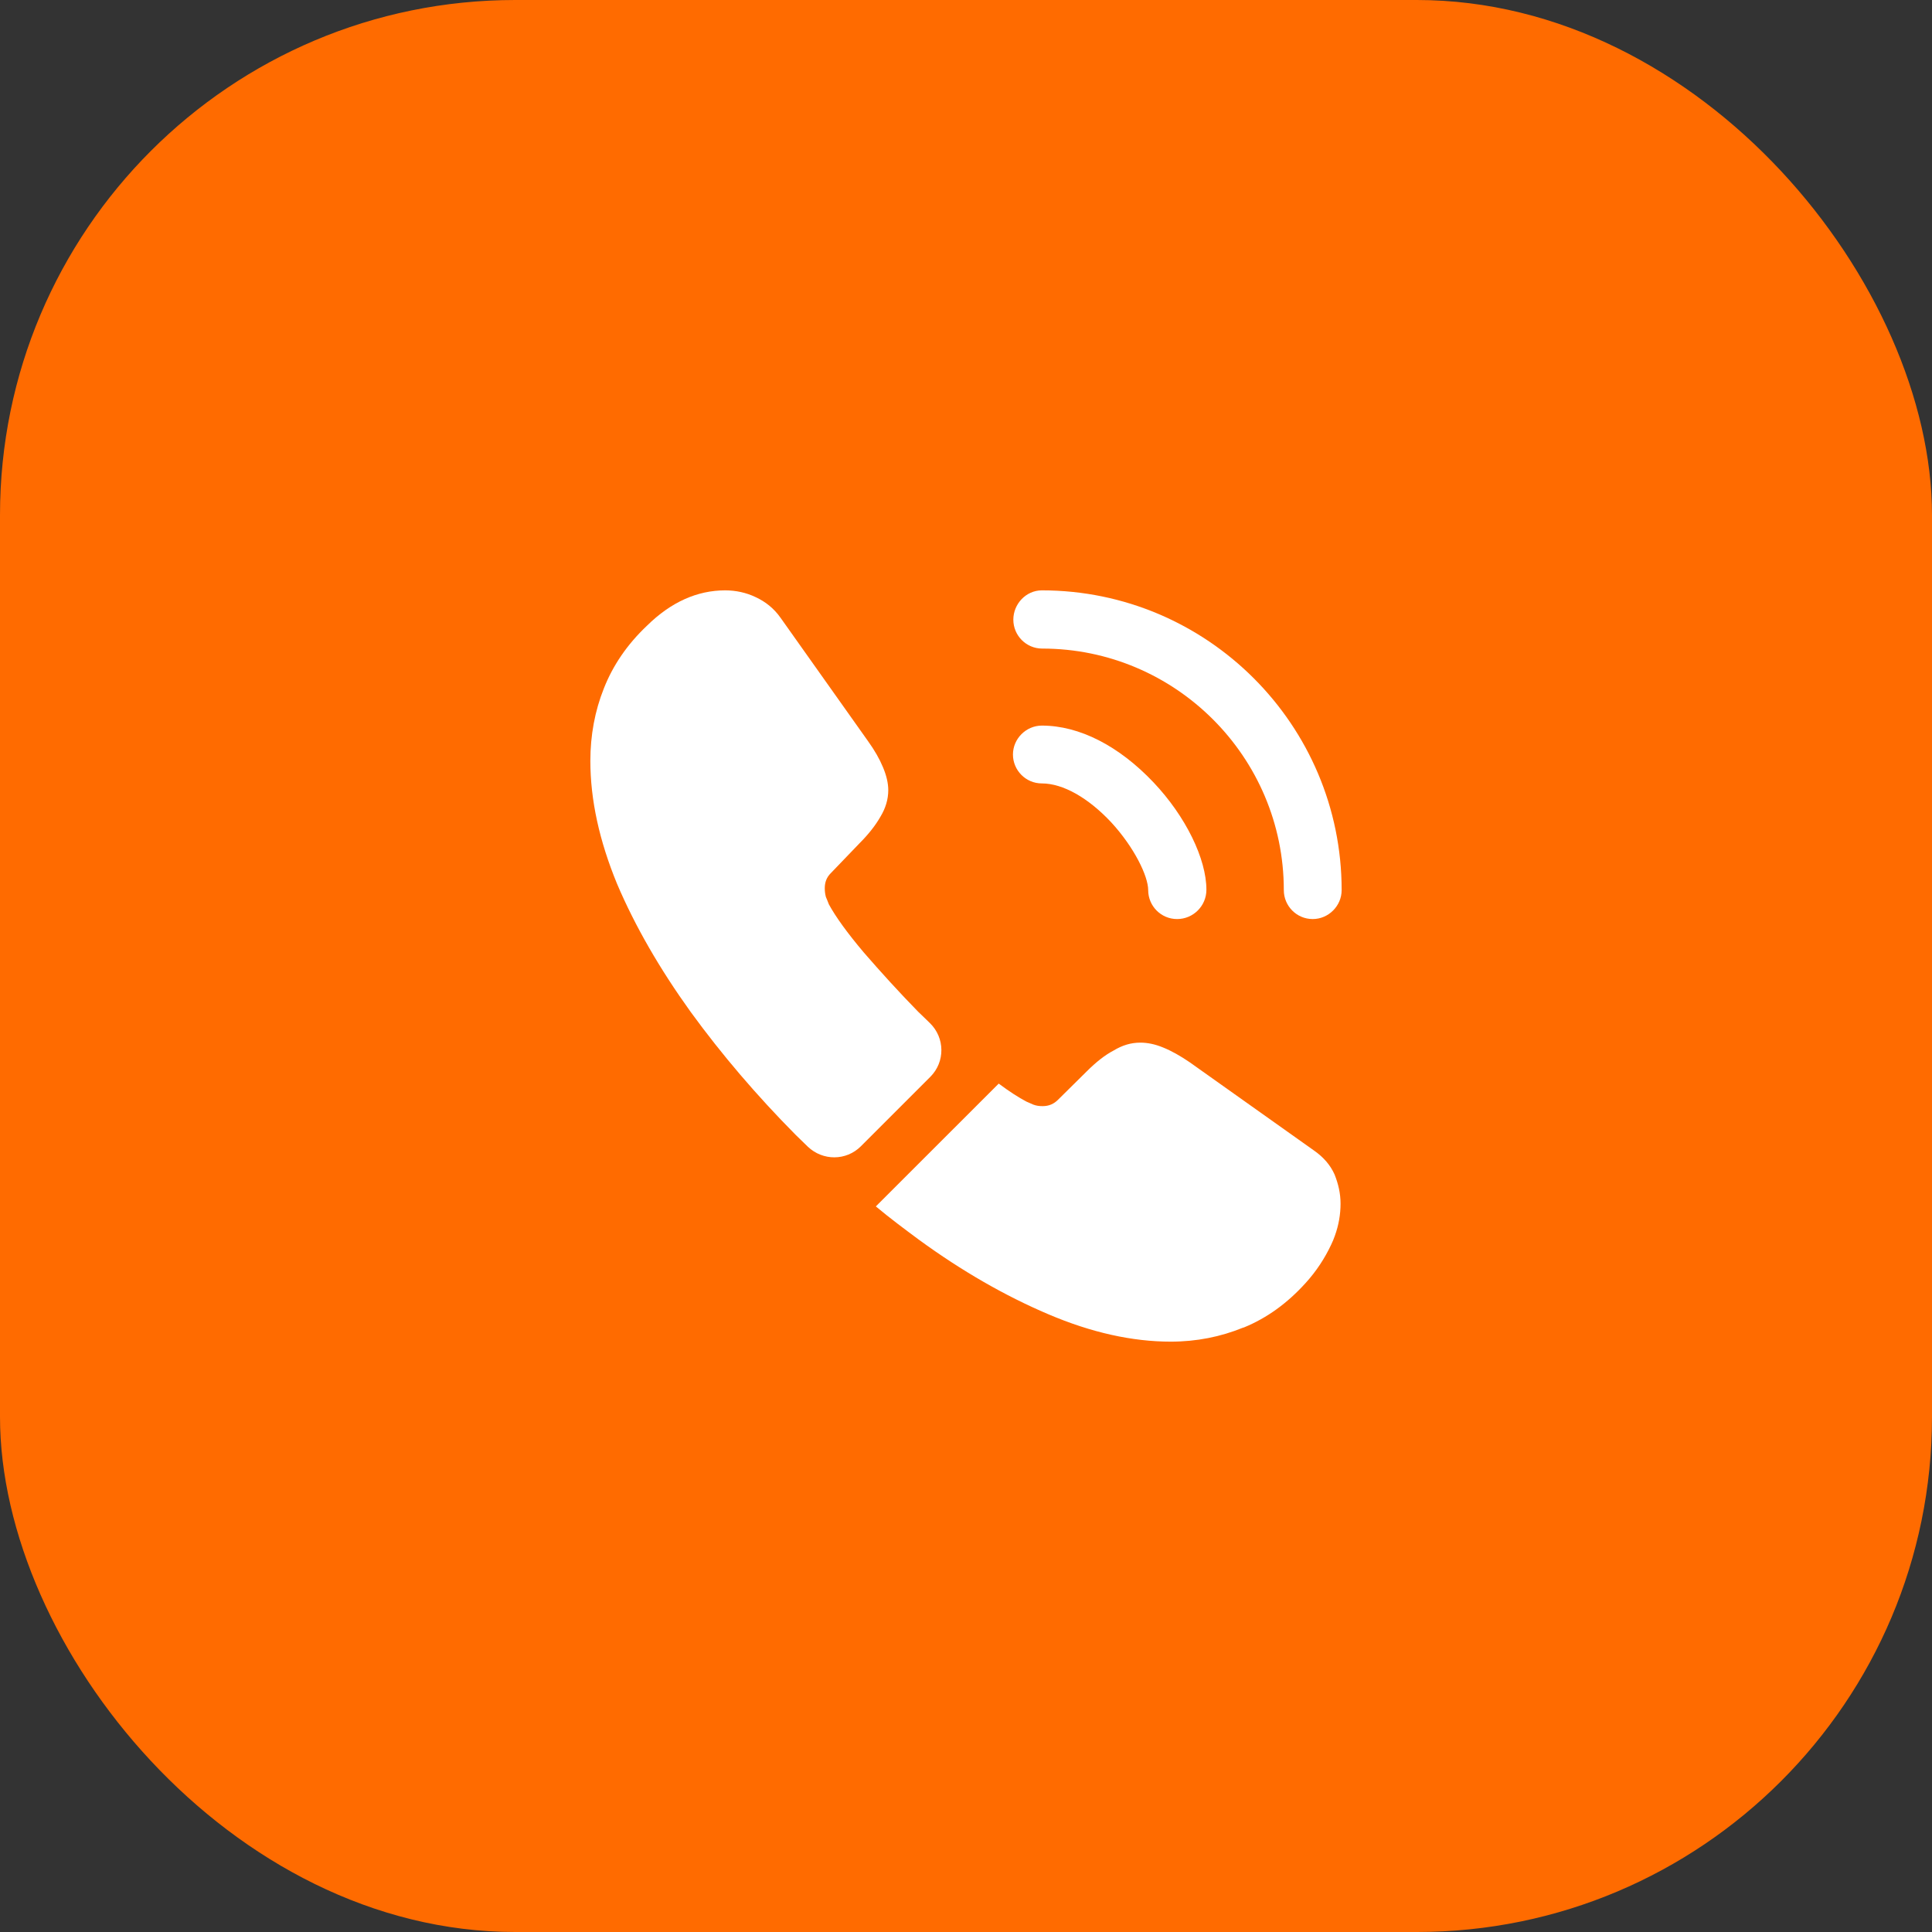
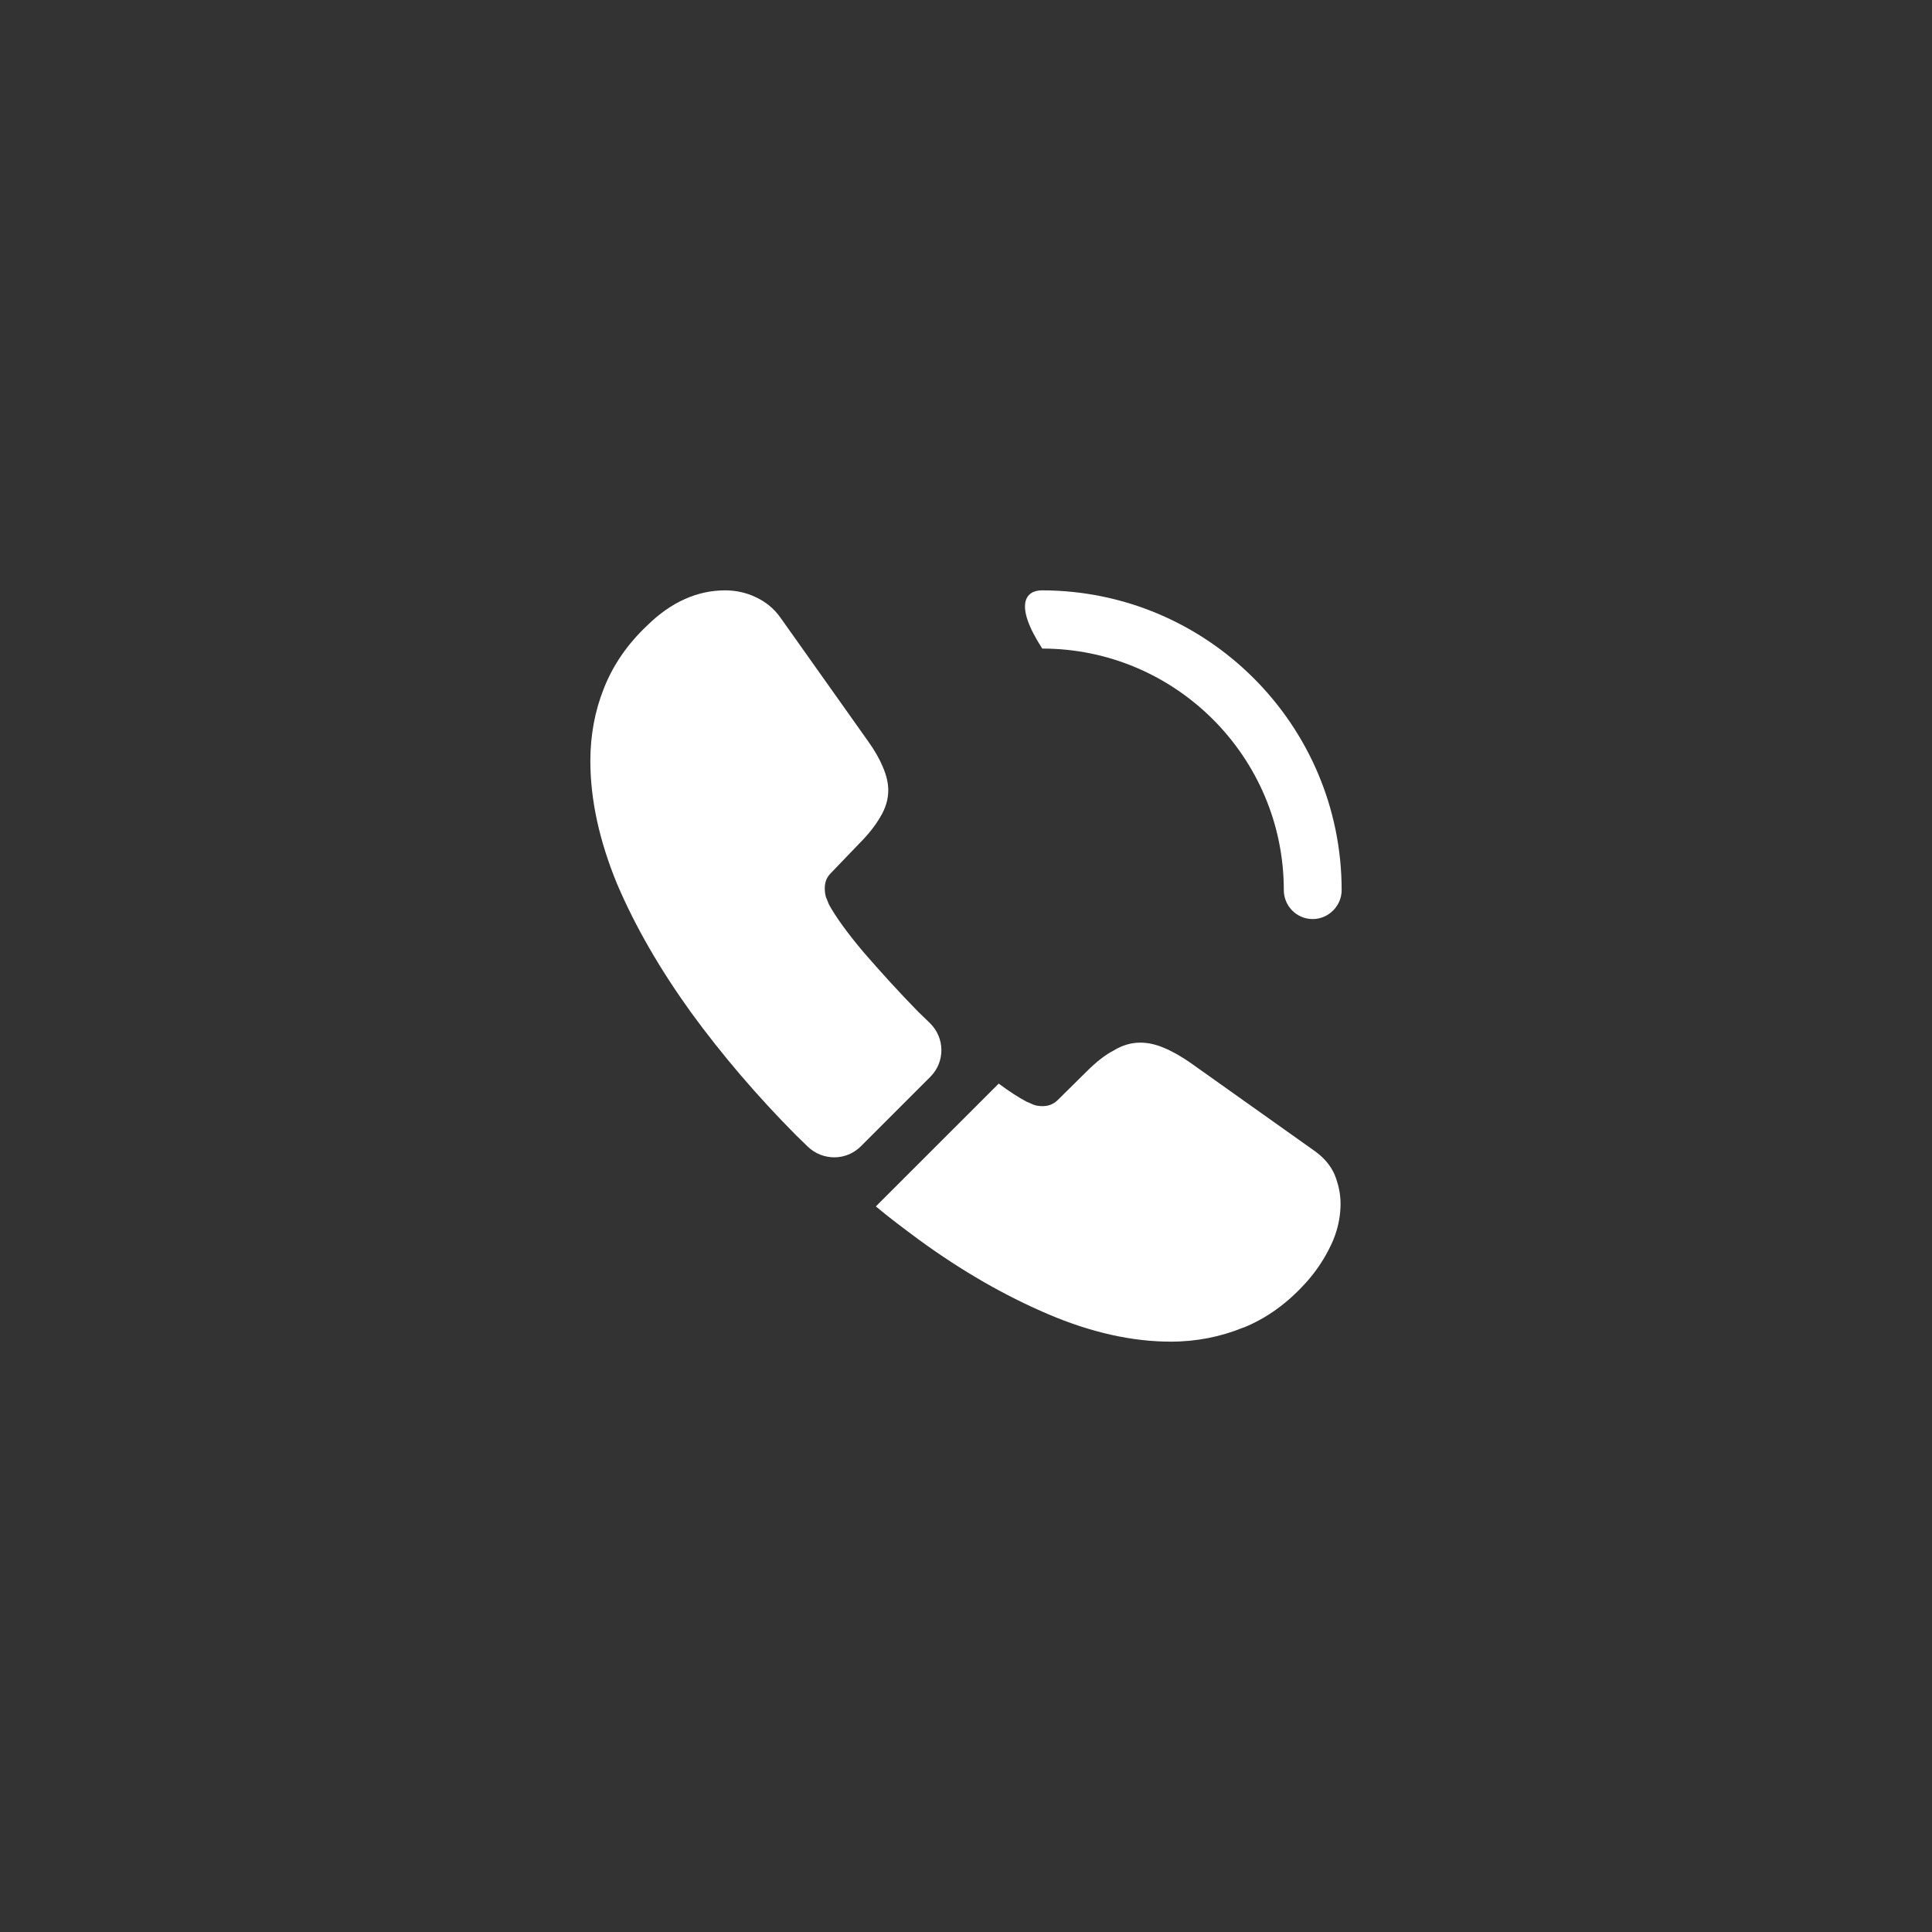
<svg xmlns="http://www.w3.org/2000/svg" width="30" height="30" viewBox="0 0 30 30" fill="none">
  <rect x="0" y="0" width="30" height="30" fill="#333333" stroke="none" />
-   <rect width="30" height="30" rx="8" fill="#FF6B00" />
-   <path d="M18.278 14.271C18.027 14.271 17.829 14.067 17.829 13.822C17.829 13.606 17.613 13.157 17.252 12.766C16.896 12.387 16.505 12.165 16.178 12.165C15.928 12.165 15.729 11.961 15.729 11.716C15.729 11.471 15.933 11.267 16.178 11.267C16.762 11.267 17.374 11.582 17.911 12.148C18.413 12.678 18.733 13.338 18.733 13.816C18.733 14.067 18.529 14.271 18.278 14.271Z" fill="white" />
-   <path d="M20.384 14.271C20.133 14.271 19.935 14.067 19.935 13.822C19.935 11.751 18.249 10.071 16.184 10.071C15.933 10.071 15.735 9.867 15.735 9.622C15.735 9.377 15.933 9.167 16.178 9.167C18.745 9.167 20.833 11.255 20.833 13.822C20.833 14.067 20.629 14.271 20.384 14.271Z" fill="white" />
+   <path d="M20.384 14.271C20.133 14.271 19.935 14.067 19.935 13.822C19.935 11.751 18.249 10.071 16.184 10.071C15.735 9.377 15.933 9.167 16.178 9.167C18.745 9.167 20.833 11.255 20.833 13.822C20.833 14.067 20.629 14.271 20.384 14.271Z" fill="white" />
  <path d="M14.446 16.721L13.367 17.8C13.139 18.027 12.777 18.027 12.544 17.806C12.48 17.742 12.416 17.683 12.352 17.619C11.751 17.012 11.208 16.377 10.724 15.712C10.246 15.047 9.861 14.382 9.581 13.723C9.307 13.057 9.167 12.422 9.167 11.815C9.167 11.418 9.237 11.039 9.377 10.689C9.517 10.333 9.738 10.007 10.047 9.715C10.421 9.347 10.829 9.167 11.261 9.167C11.424 9.167 11.588 9.202 11.733 9.272C11.885 9.342 12.019 9.447 12.124 9.598L13.477 11.506C13.582 11.652 13.658 11.786 13.711 11.914C13.763 12.037 13.793 12.159 13.793 12.27C13.793 12.41 13.752 12.55 13.67 12.684C13.594 12.818 13.483 12.958 13.343 13.098L12.9 13.559C12.836 13.623 12.807 13.699 12.807 13.793C12.807 13.839 12.812 13.88 12.824 13.927C12.842 13.973 12.859 14.008 12.871 14.043C12.976 14.236 13.157 14.487 13.413 14.79C13.676 15.093 13.956 15.402 14.259 15.712C14.318 15.77 14.382 15.828 14.44 15.887C14.673 16.114 14.679 16.488 14.446 16.721Z" fill="white" />
  <path d="M20.816 18.692C20.816 18.856 20.787 19.025 20.728 19.188C20.711 19.235 20.693 19.282 20.67 19.328C20.571 19.538 20.442 19.737 20.273 19.923C19.988 20.238 19.672 20.466 19.317 20.612C19.311 20.612 19.305 20.617 19.299 20.617C18.955 20.757 18.582 20.833 18.179 20.833C17.584 20.833 16.948 20.693 16.277 20.407C15.607 20.122 14.936 19.737 14.271 19.252C14.043 19.083 13.816 18.914 13.6 18.733L15.508 16.826C15.671 16.948 15.817 17.042 15.939 17.106C15.968 17.117 16.003 17.135 16.044 17.152C16.091 17.17 16.137 17.176 16.19 17.176C16.289 17.176 16.365 17.141 16.429 17.077L16.872 16.639C17.018 16.493 17.158 16.382 17.293 16.312C17.427 16.231 17.561 16.19 17.707 16.19C17.817 16.19 17.934 16.213 18.062 16.266C18.191 16.318 18.325 16.394 18.471 16.493L20.402 17.864C20.553 17.969 20.658 18.092 20.723 18.237C20.781 18.383 20.816 18.529 20.816 18.692Z" fill="white" />
</svg>